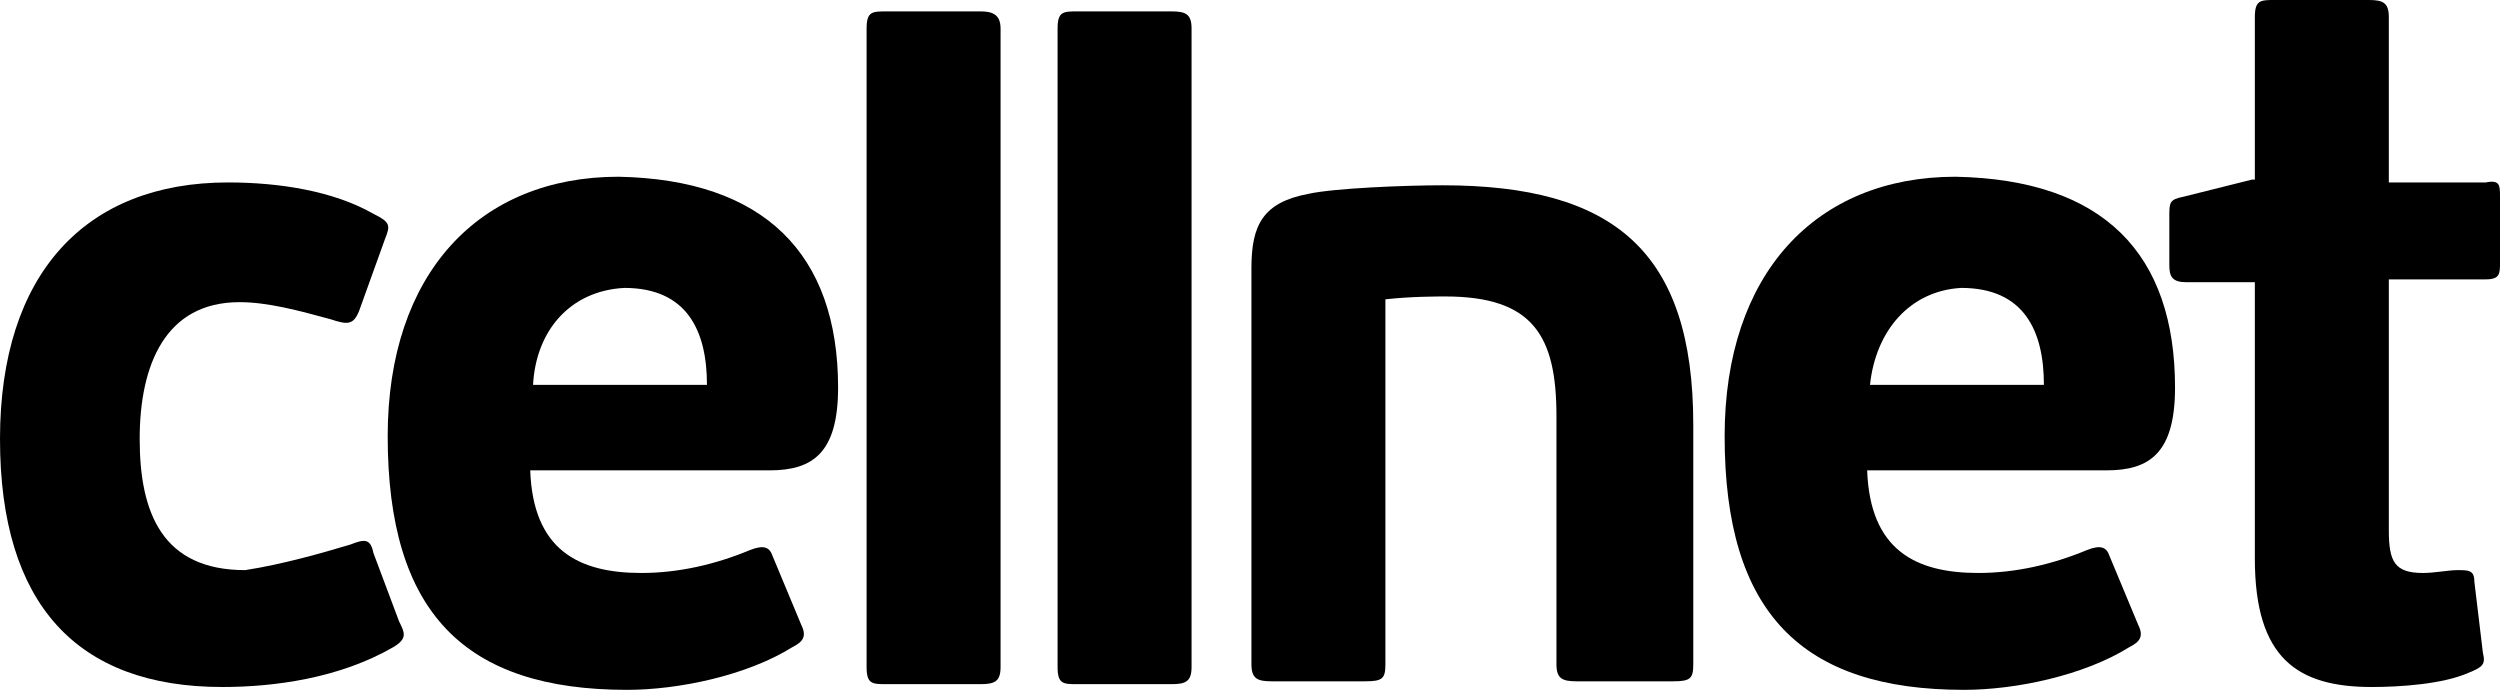
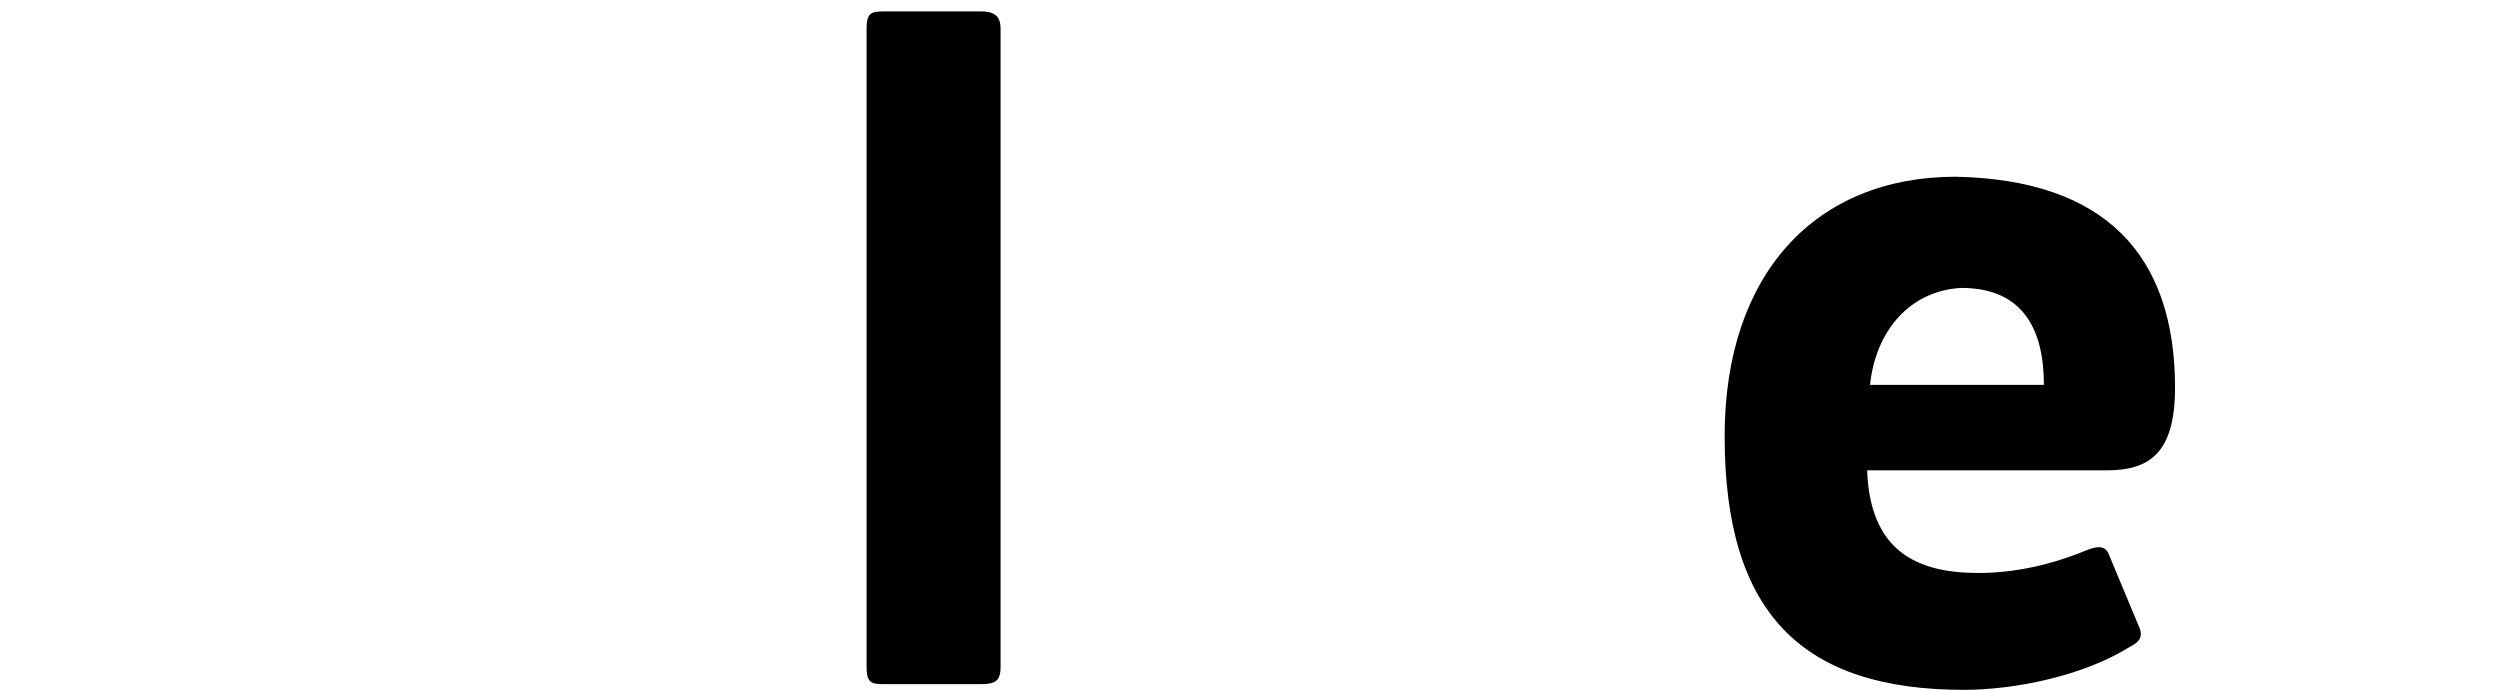
<svg xmlns="http://www.w3.org/2000/svg" id="Layer_2" data-name="Layer 2" viewBox="0 0 87.7 24.2">
  <defs>
    <style>
      .cls-1 {
        fill: #000;
        stroke-width: 0px;
      }
    </style>
  </defs>
  <g id="Layer_1-2" data-name="Layer 1">
    <g>
-       <path class="cls-1" d="M12.3,19.1c.5-.2.7-.2.8.3l.9,2.4c.2.4.3.6-.2.9-1.9,1.1-4.2,1.4-6,1.4-5.1,0-7.8-2.9-7.8-8.7S3,6.4,8,6.4c1.8,0,3.7.3,5.1,1.1.6.3.6.4.4.9l-.9,2.5c-.2.5-.4.5-1,.3-1.1-.3-2.2-.6-3.2-.6-2.6,0-3.5,2.2-3.5,4.8s.8,4.6,3.7,4.6c1.3-.2,2.7-.6,3.7-.9Z" />
-       <path class="cls-1" d="M34.4.4h-3.3c-.5,0-.7,0-.7.6v22.4c0,.6.2.6.7.6h3.3c.5,0,.7-.1.7-.6V1c0-.5-.3-.6-.7-.6Z" />
-       <path class="cls-1" d="M41.1.4h-3.3c-.5,0-.7,0-.7.6v22.4c0,.6.2.6.7.6h3.3c.5,0,.7-.1.7-.6V1c0-.5-.2-.6-.7-.6Z" />
-       <path class="cls-1" d="M48.6,10.5v12.8c0,.5-.1.6-.7.6h-3.3c-.5,0-.7-.1-.7-.6v-13.9c0-1.5.4-2.3,2-2.6.9-.2,3.4-.3,4.7-.3,6,0,8.8,2.3,8.8,8.4v8.4c0,.5-.1.6-.7.6h-3.4c-.5,0-.7-.1-.7-.6v-8.7c0-2.8-.8-4.2-3.9-4.2-.3,0-1.2,0-2.1.1Z" />
+       <path class="cls-1" d="M34.4.4h-3.3c-.5,0-.7,0-.7.6v22.4c0,.6.2.6.7.6h3.3c.5,0,.7-.1.7-.6V1c0-.5-.3-.6-.7-.6" />
      <path class="cls-1" d="M76.3,13.6c0,2.3-.9,2.9-2.4,2.9h-8.4c.1,2.8,1.7,3.6,3.9,3.6,1.3,0,2.6-.3,3.8-.8.5-.2.7-.1.8.2l1,2.4c.2.4.1.6-.3.8-1.6,1-4,1.5-5.8,1.5-5.7,0-8.4-2.7-8.4-8.9,0-5.7,3.2-9.1,8.1-9.1,5.2.1,7.7,2.7,7.7,7.4ZM65.6,13.5h6.1c0-1.9-.7-3.4-2.9-3.4-1.8.1-3,1.5-3.2,3.4Z" />
-       <path class="cls-1" d="M29.4,13.6c0,2.3-.9,2.9-2.4,2.9h-8.4c.1,2.8,1.7,3.6,3.9,3.6,1.3,0,2.6-.3,3.8-.8.5-.2.7-.1.8.2l1,2.4c.2.4.1.6-.3.8-1.6,1-4,1.5-5.8,1.5-5.7,0-8.4-2.7-8.4-8.9,0-5.7,3.2-9.1,8.1-9.1,5.1.1,7.7,2.7,7.7,7.4ZM18.7,13.5h6.1c0-1.9-.7-3.4-2.9-3.4-1.9.1-3.1,1.5-3.2,3.4Z" />
-       <path class="cls-1" d="M87.7,9.2v-2.3c0-.4,0-.6-.5-.5h-3.4V.6c0-.5-.2-.6-.7-.6h-3.3c-.5,0-.7,0-.7.6v5.7h-.1l-2.4.6c-.5.1-.5.2-.5.7v1.7c0,.4.1.6.6.6h2.4v9.7c0,3.5,1.5,4.5,4.1,4.5,1,0,2.5-.1,3.4-.5.5-.2.6-.3.5-.7l-.3-2.5c0-.4-.2-.4-.6-.4-.3,0-.8.1-1.2.1-1,0-1.2-.4-1.2-1.5v-8.8h3.4c.5,0,.5-.2.5-.6Z" />
    </g>
  </g>
</svg>